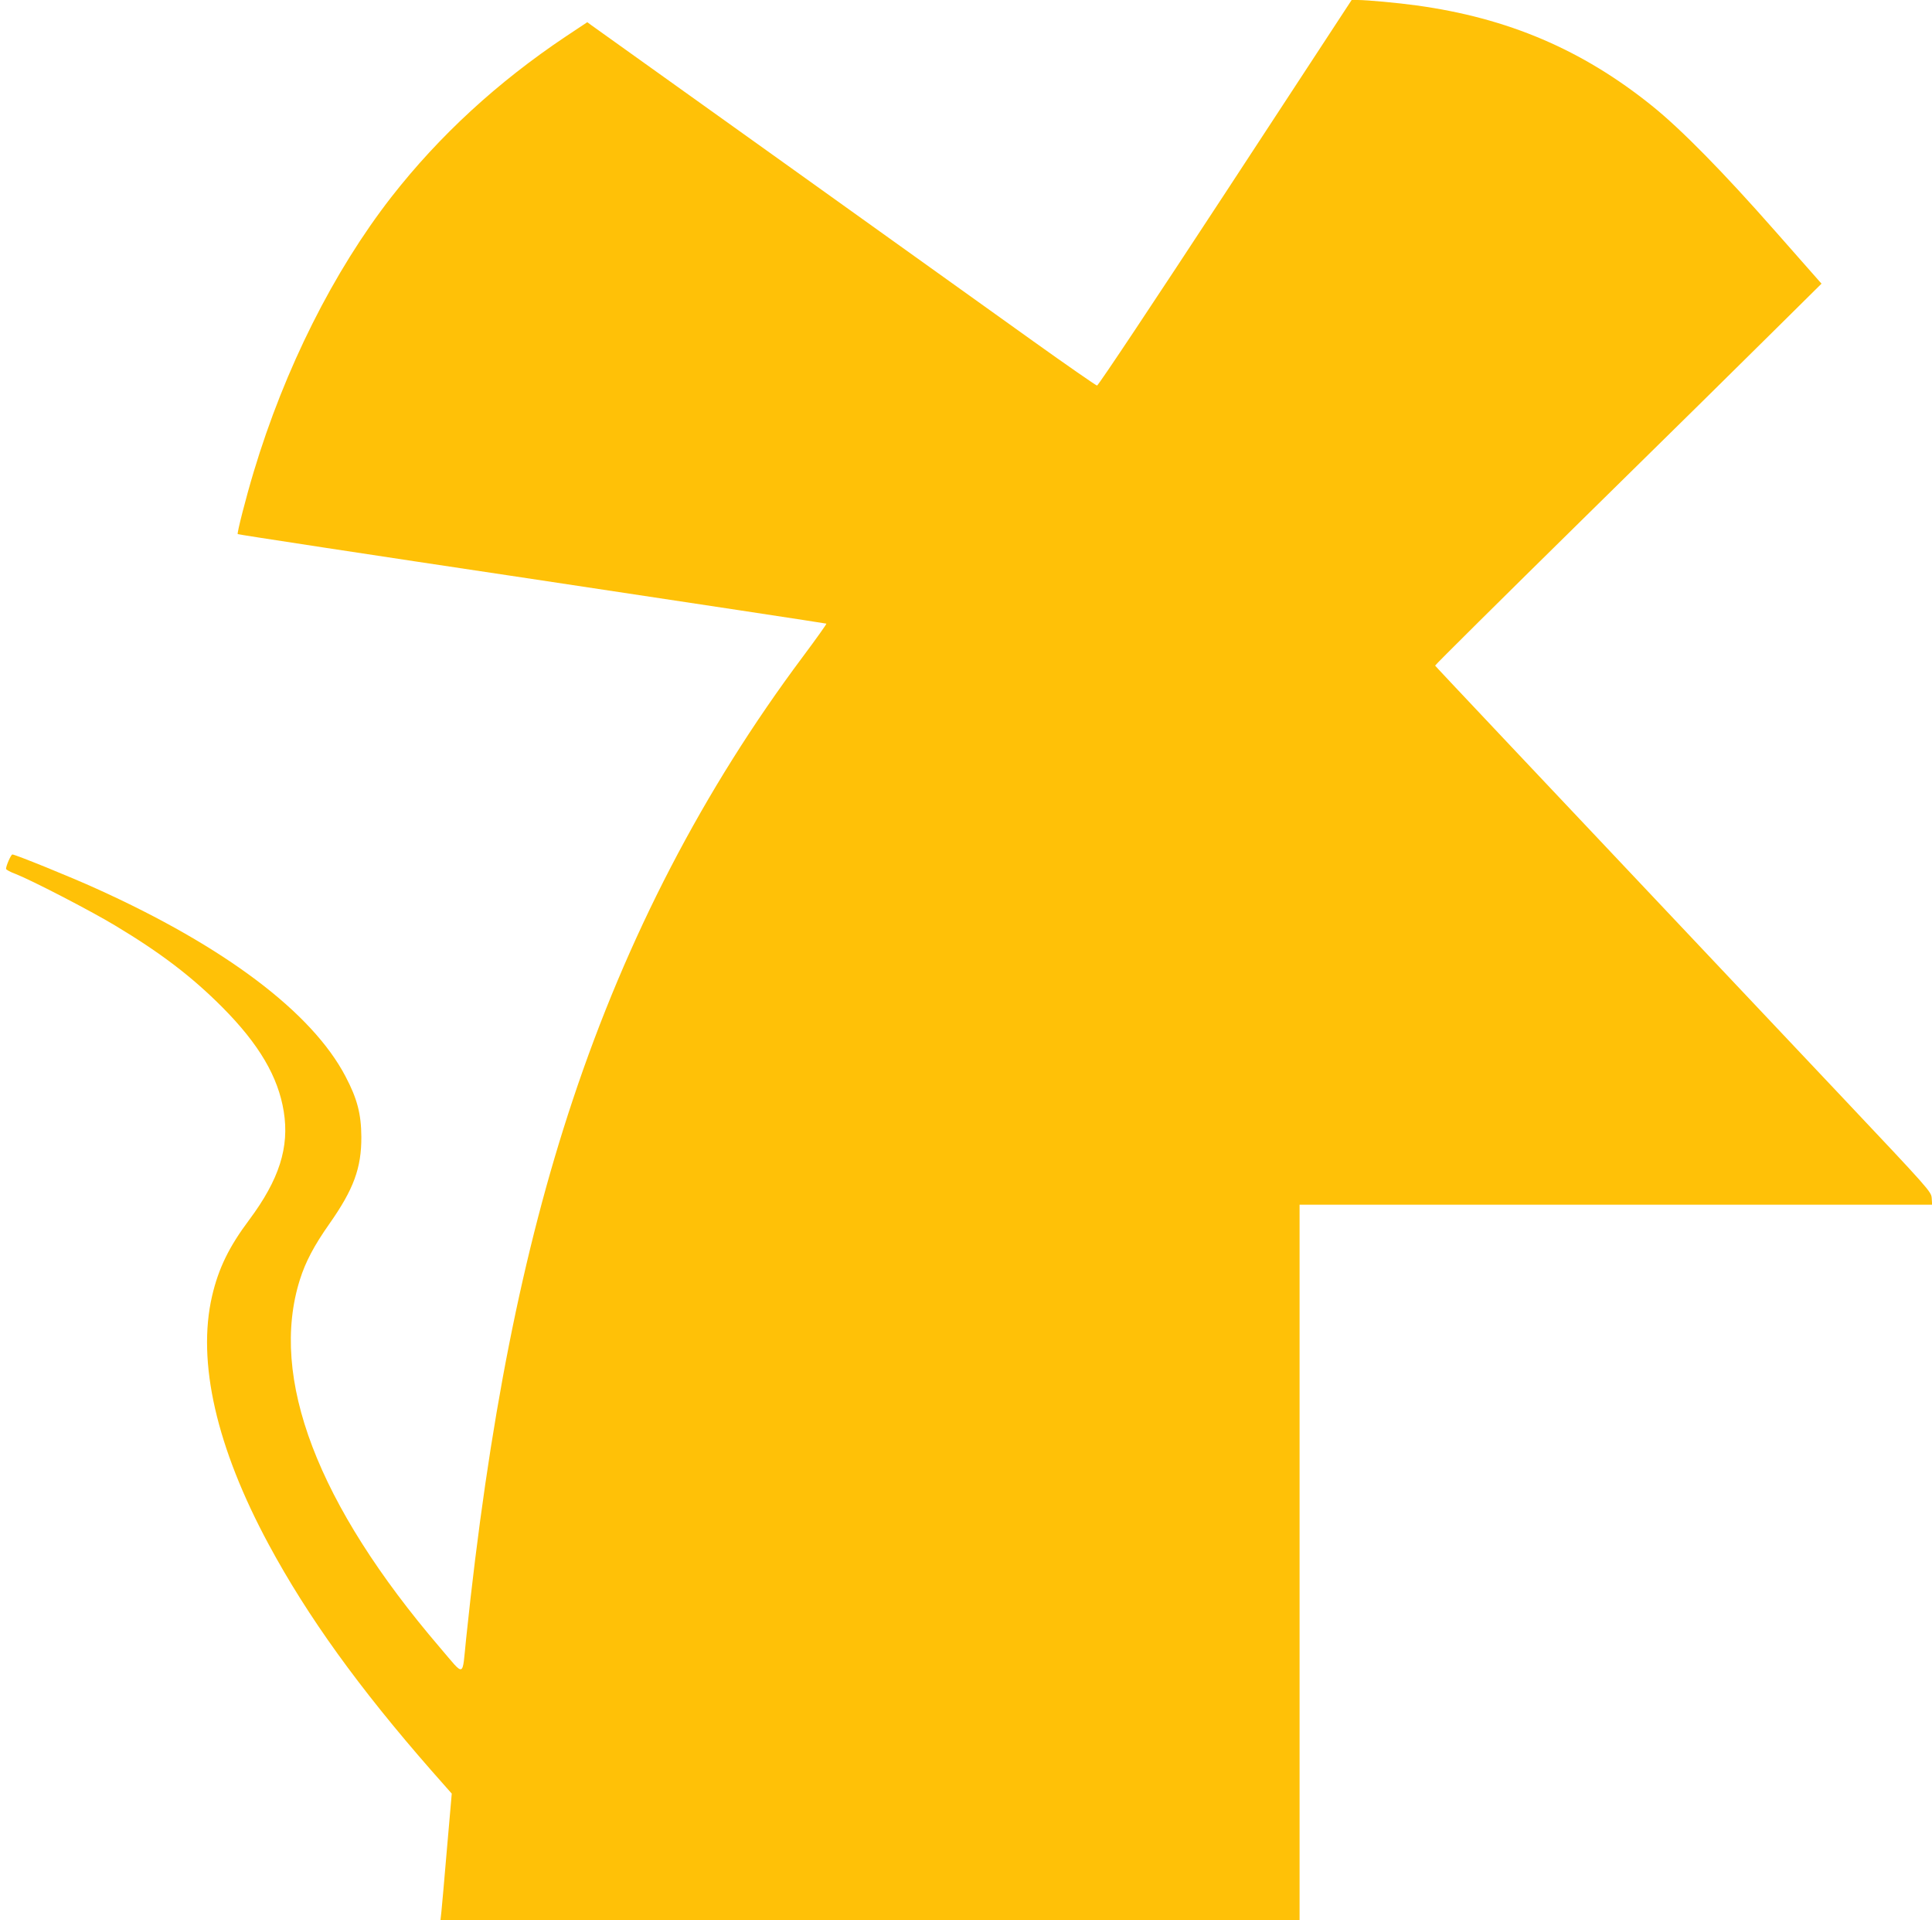
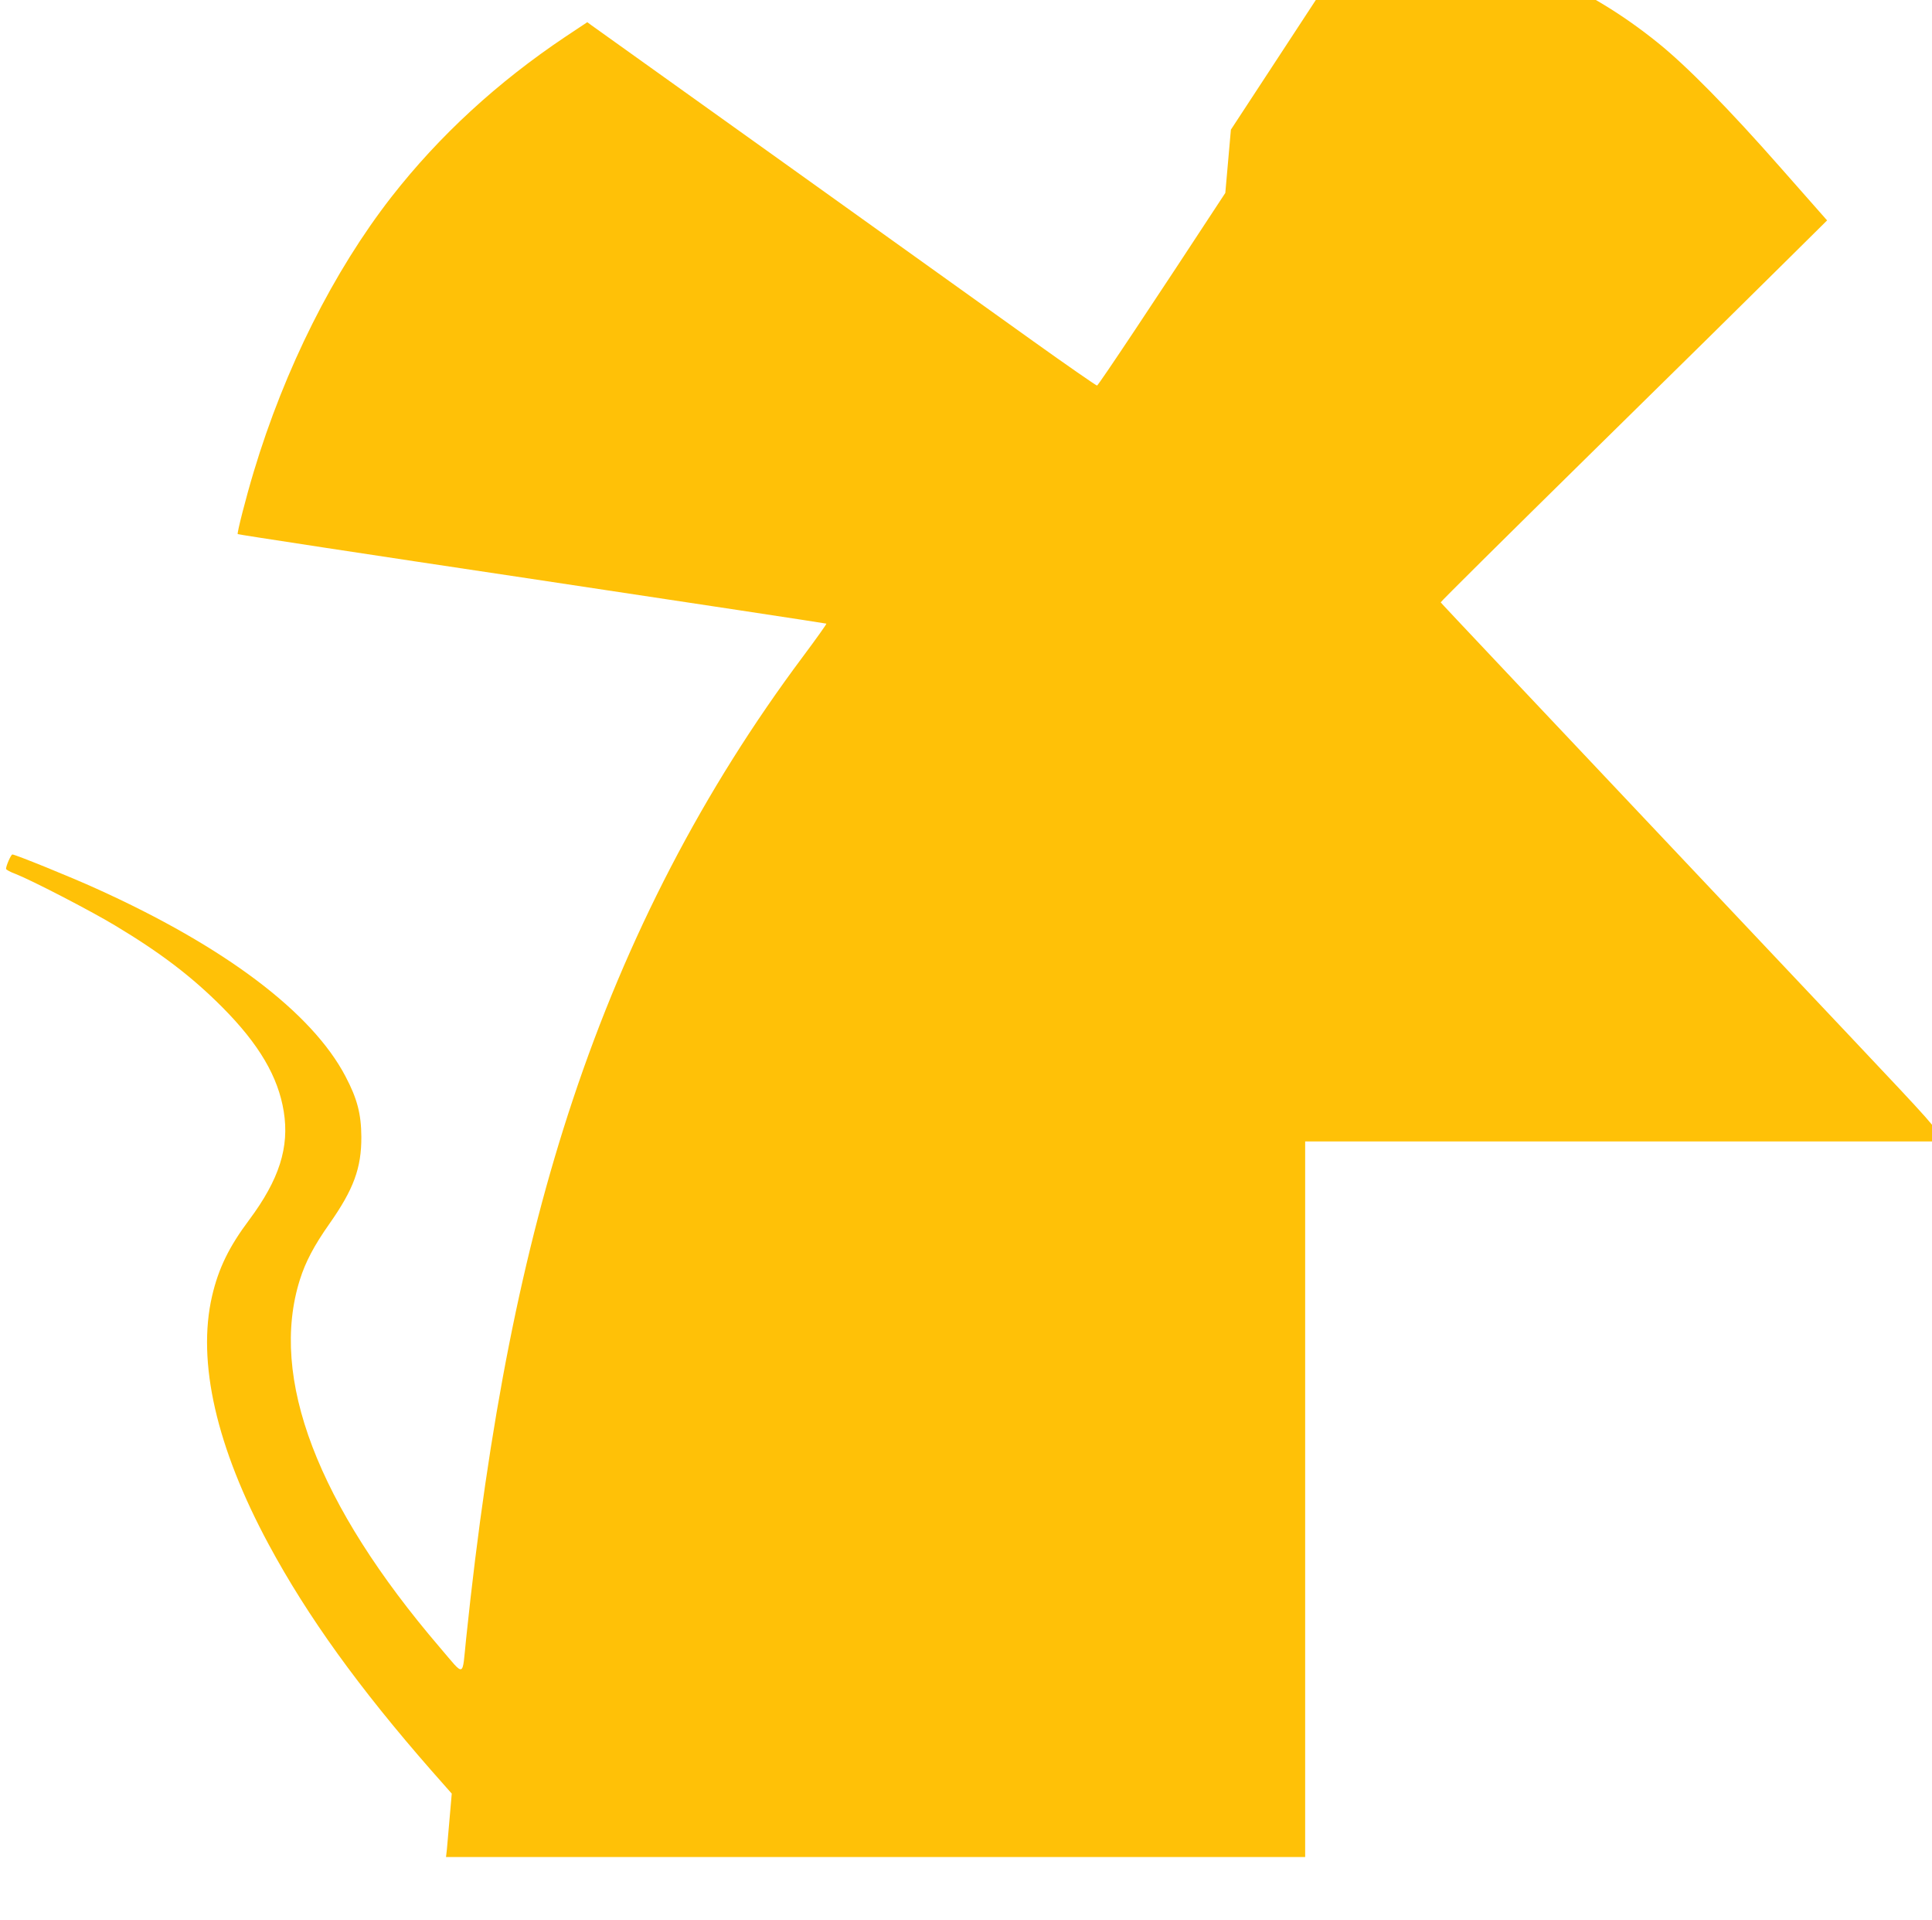
<svg xmlns="http://www.w3.org/2000/svg" version="1.0" width="1280pt" height="1272pt" viewBox="0 0 1280 1272" preserveAspectRatio="xMidYMid meet">
  <g transform="translate(0,1272) scale(0.1,-0.1)" fill="#ffc107" stroke="none">
-     <path d="M8118 11442 c-460 -702 -842 -1277 -850 -1276 -7 1 -198 133 -423 294 -226 162 -970 694 -1655 1184 -685 489 -1257 898 -1272 909 l-27 20 -143 -95 c-453 -303 -838 -657 -1155 -1063 -383 -492 -706 -1135 -912 -1820 -51 -169 -112 -407 -106 -413 3 -3 880 -137 1950 -297 1070 -161 1947 -294 1950 -296 2 -3 -68 -101 -156 -219 -660 -883 -1165 -1856 -1525 -2938 -332 -997 -556 -2129 -706 -3569 -27 -260 -5 -253 -172 -58 -813 949 -1134 1790 -929 2439 37 117 93 224 195 369 161 229 213 370 212 577 -1 151 -27 252 -105 400 -222 424 -801 860 -1649 1243 -164 75 -539 227 -558 227 -9 0 -42 -75 -42 -95 0 -6 28 -21 63 -34 103 -40 492 -241 657 -340 305 -183 511 -340 715 -545 241 -243 368 -458 405 -689 38 -236 -30 -450 -228 -716 -135 -180 -204 -322 -247 -506 -101 -436 29 -1003 375 -1645 258 -479 599 -951 1078 -1498 l135 -153 -32 -367 c-17 -202 -34 -391 -37 -419 l-6 -53 2846 0 2846 0 0 2370 0 2370 2096 0 2095 0 -3 44 c-3 42 -14 55 -588 663 -2256 2389 -2700 2859 -2702 2864 -2 3 440 441 982 974 542 532 1118 1100 1281 1262 l297 294 -306 347 c-343 390 -625 677 -817 831 -462 372 -955 582 -1560 665 -122 17 -328 36 -390 36 l-40 0 -837 -1278z" />
+     <path d="M8118 11442 c-460 -702 -842 -1277 -850 -1276 -7 1 -198 133 -423 294 -226 162 -970 694 -1655 1184 -685 489 -1257 898 -1272 909 l-27 20 -143 -95 c-453 -303 -838 -657 -1155 -1063 -383 -492 -706 -1135 -912 -1820 -51 -169 -112 -407 -106 -413 3 -3 880 -137 1950 -297 1070 -161 1947 -294 1950 -296 2 -3 -68 -101 -156 -219 -660 -883 -1165 -1856 -1525 -2938 -332 -997 -556 -2129 -706 -3569 -27 -260 -5 -253 -172 -58 -813 949 -1134 1790 -929 2439 37 117 93 224 195 369 161 229 213 370 212 577 -1 151 -27 252 -105 400 -222 424 -801 860 -1649 1243 -164 75 -539 227 -558 227 -9 0 -42 -75 -42 -95 0 -6 28 -21 63 -34 103 -40 492 -241 657 -340 305 -183 511 -340 715 -545 241 -243 368 -458 405 -689 38 -236 -30 -450 -228 -716 -135 -180 -204 -322 -247 -506 -101 -436 29 -1003 375 -1645 258 -479 599 -951 1078 -1498 l135 -153 -32 -367 l-6 -53 2846 0 2846 0 0 2370 0 2370 2096 0 2095 0 -3 44 c-3 42 -14 55 -588 663 -2256 2389 -2700 2859 -2702 2864 -2 3 440 441 982 974 542 532 1118 1100 1281 1262 l297 294 -306 347 c-343 390 -625 677 -817 831 -462 372 -955 582 -1560 665 -122 17 -328 36 -390 36 l-40 0 -837 -1278z" />
  </g>
</svg>